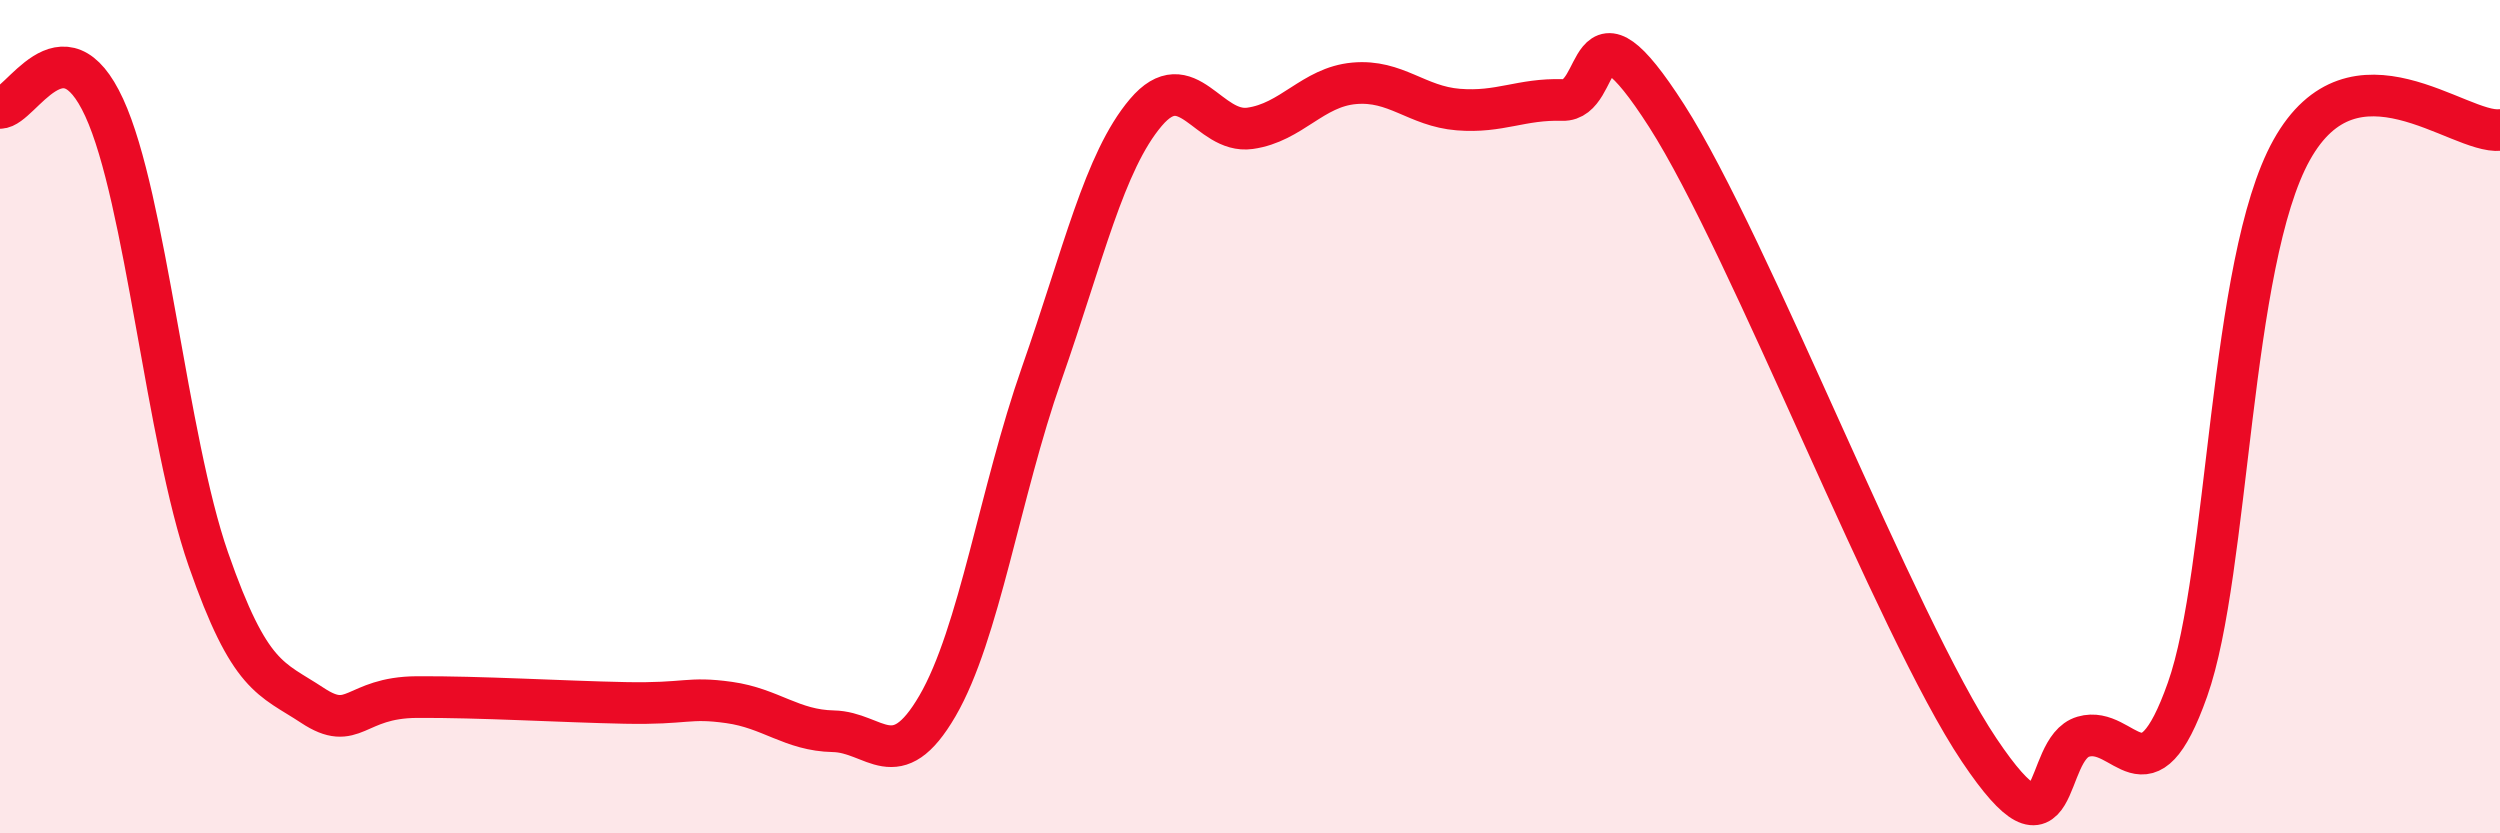
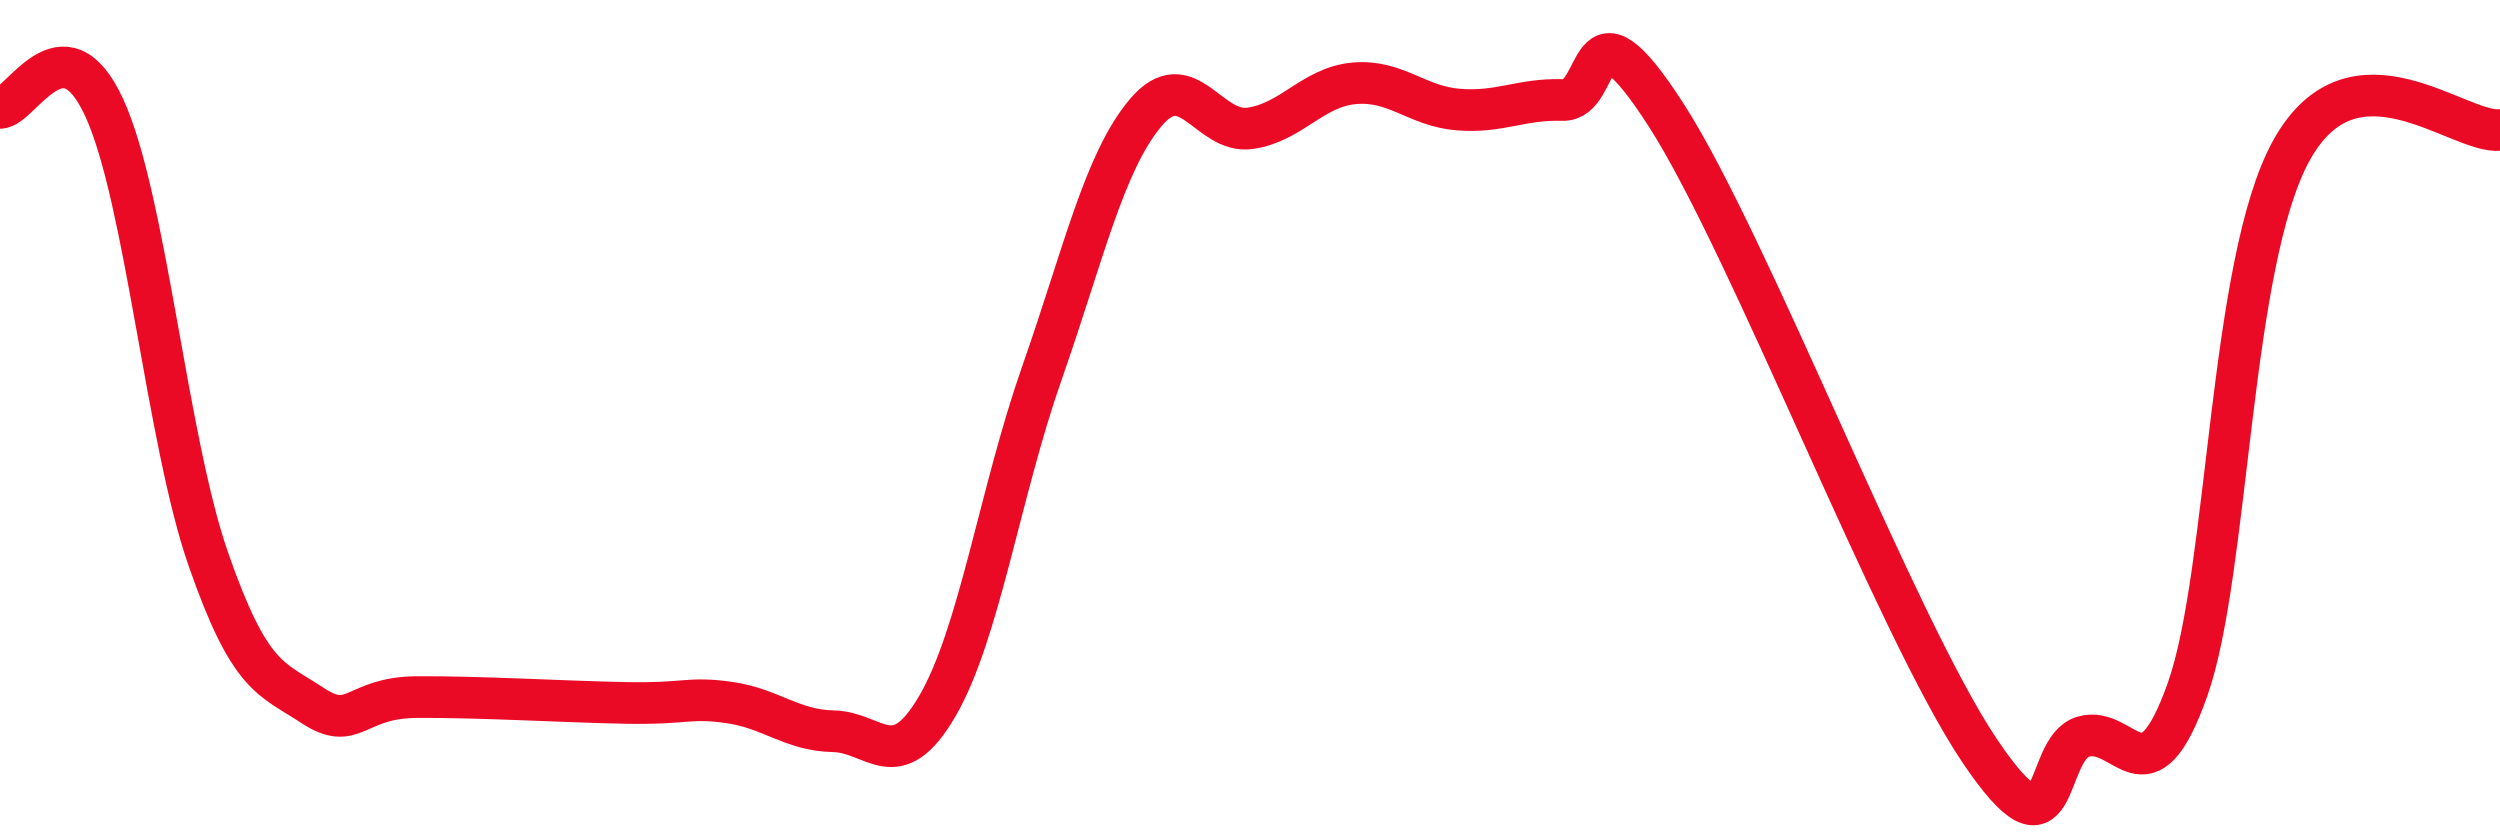
<svg xmlns="http://www.w3.org/2000/svg" width="60" height="20" viewBox="0 0 60 20">
-   <path d="M 0,2.59 C 0.5,2.59 1.5,0.41 2.5,2.58 C 3.5,4.75 4,10.55 5,13.42 C 6,16.29 6.5,16.27 7.5,16.93 C 8.5,17.59 8.5,16.74 10,16.73 C 11.5,16.72 13.5,16.84 15,16.87 C 16.5,16.9 16.5,16.72 17.5,16.86 C 18.5,17 19,17.53 20,17.55 C 21,17.57 21.5,18.66 22.5,16.94 C 23.5,15.22 24,11.82 25,8.97 C 26,6.12 26.5,3.88 27.5,2.7 C 28.5,1.52 29,3.22 30,3.08 C 31,2.94 31.5,2.09 32.5,2 C 33.5,1.91 34,2.55 35,2.63 C 36,2.71 36.5,2.37 37.5,2.4 C 38.5,2.43 38,-0.34 40,2.78 C 42,5.9 45.5,15.02 47.5,18 C 49.5,20.98 49,17.97 50,17.68 C 51,17.39 51.5,19.37 52.5,16.55 C 53.5,13.73 53.5,6.29 55,3.6 C 56.5,0.91 59,3.22 60,3.12L60 20L0 20Z" fill="#EB0A25" opacity="0.1" stroke-linecap="round" stroke-linejoin="round" />
  <path d="M 0,2.59 C 0.5,2.59 1.5,0.41 2.5,2.58 C 3.5,4.75 4,10.55 5,13.42 C 6,16.29 6.5,16.27 7.5,16.93 C 8.5,17.59 8.5,16.74 10,16.73 C 11.5,16.72 13.5,16.84 15,16.87 C 16.5,16.9 16.5,16.72 17.5,16.86 C 18.5,17 19,17.53 20,17.55 C 21,17.57 21.5,18.66 22.5,16.94 C 23.5,15.22 24,11.82 25,8.97 C 26,6.12 26.5,3.88 27.5,2.7 C 28.5,1.52 29,3.22 30,3.08 C 31,2.94 31.5,2.09 32.5,2 C 33.5,1.91 34,2.55 35,2.63 C 36,2.71 36.5,2.37 37.5,2.4 C 38.5,2.43 38,-0.34 40,2.78 C 42,5.9 45.5,15.02 47.5,18 C 49.5,20.98 49,17.97 50,17.68 C 51,17.39 51.5,19.37 52.5,16.55 C 53.5,13.73 53.5,6.29 55,3.6 C 56.5,0.91 59,3.22 60,3.12" stroke="#EB0A25" stroke-width="1" fill="none" stroke-linecap="round" stroke-linejoin="round" />
</svg>